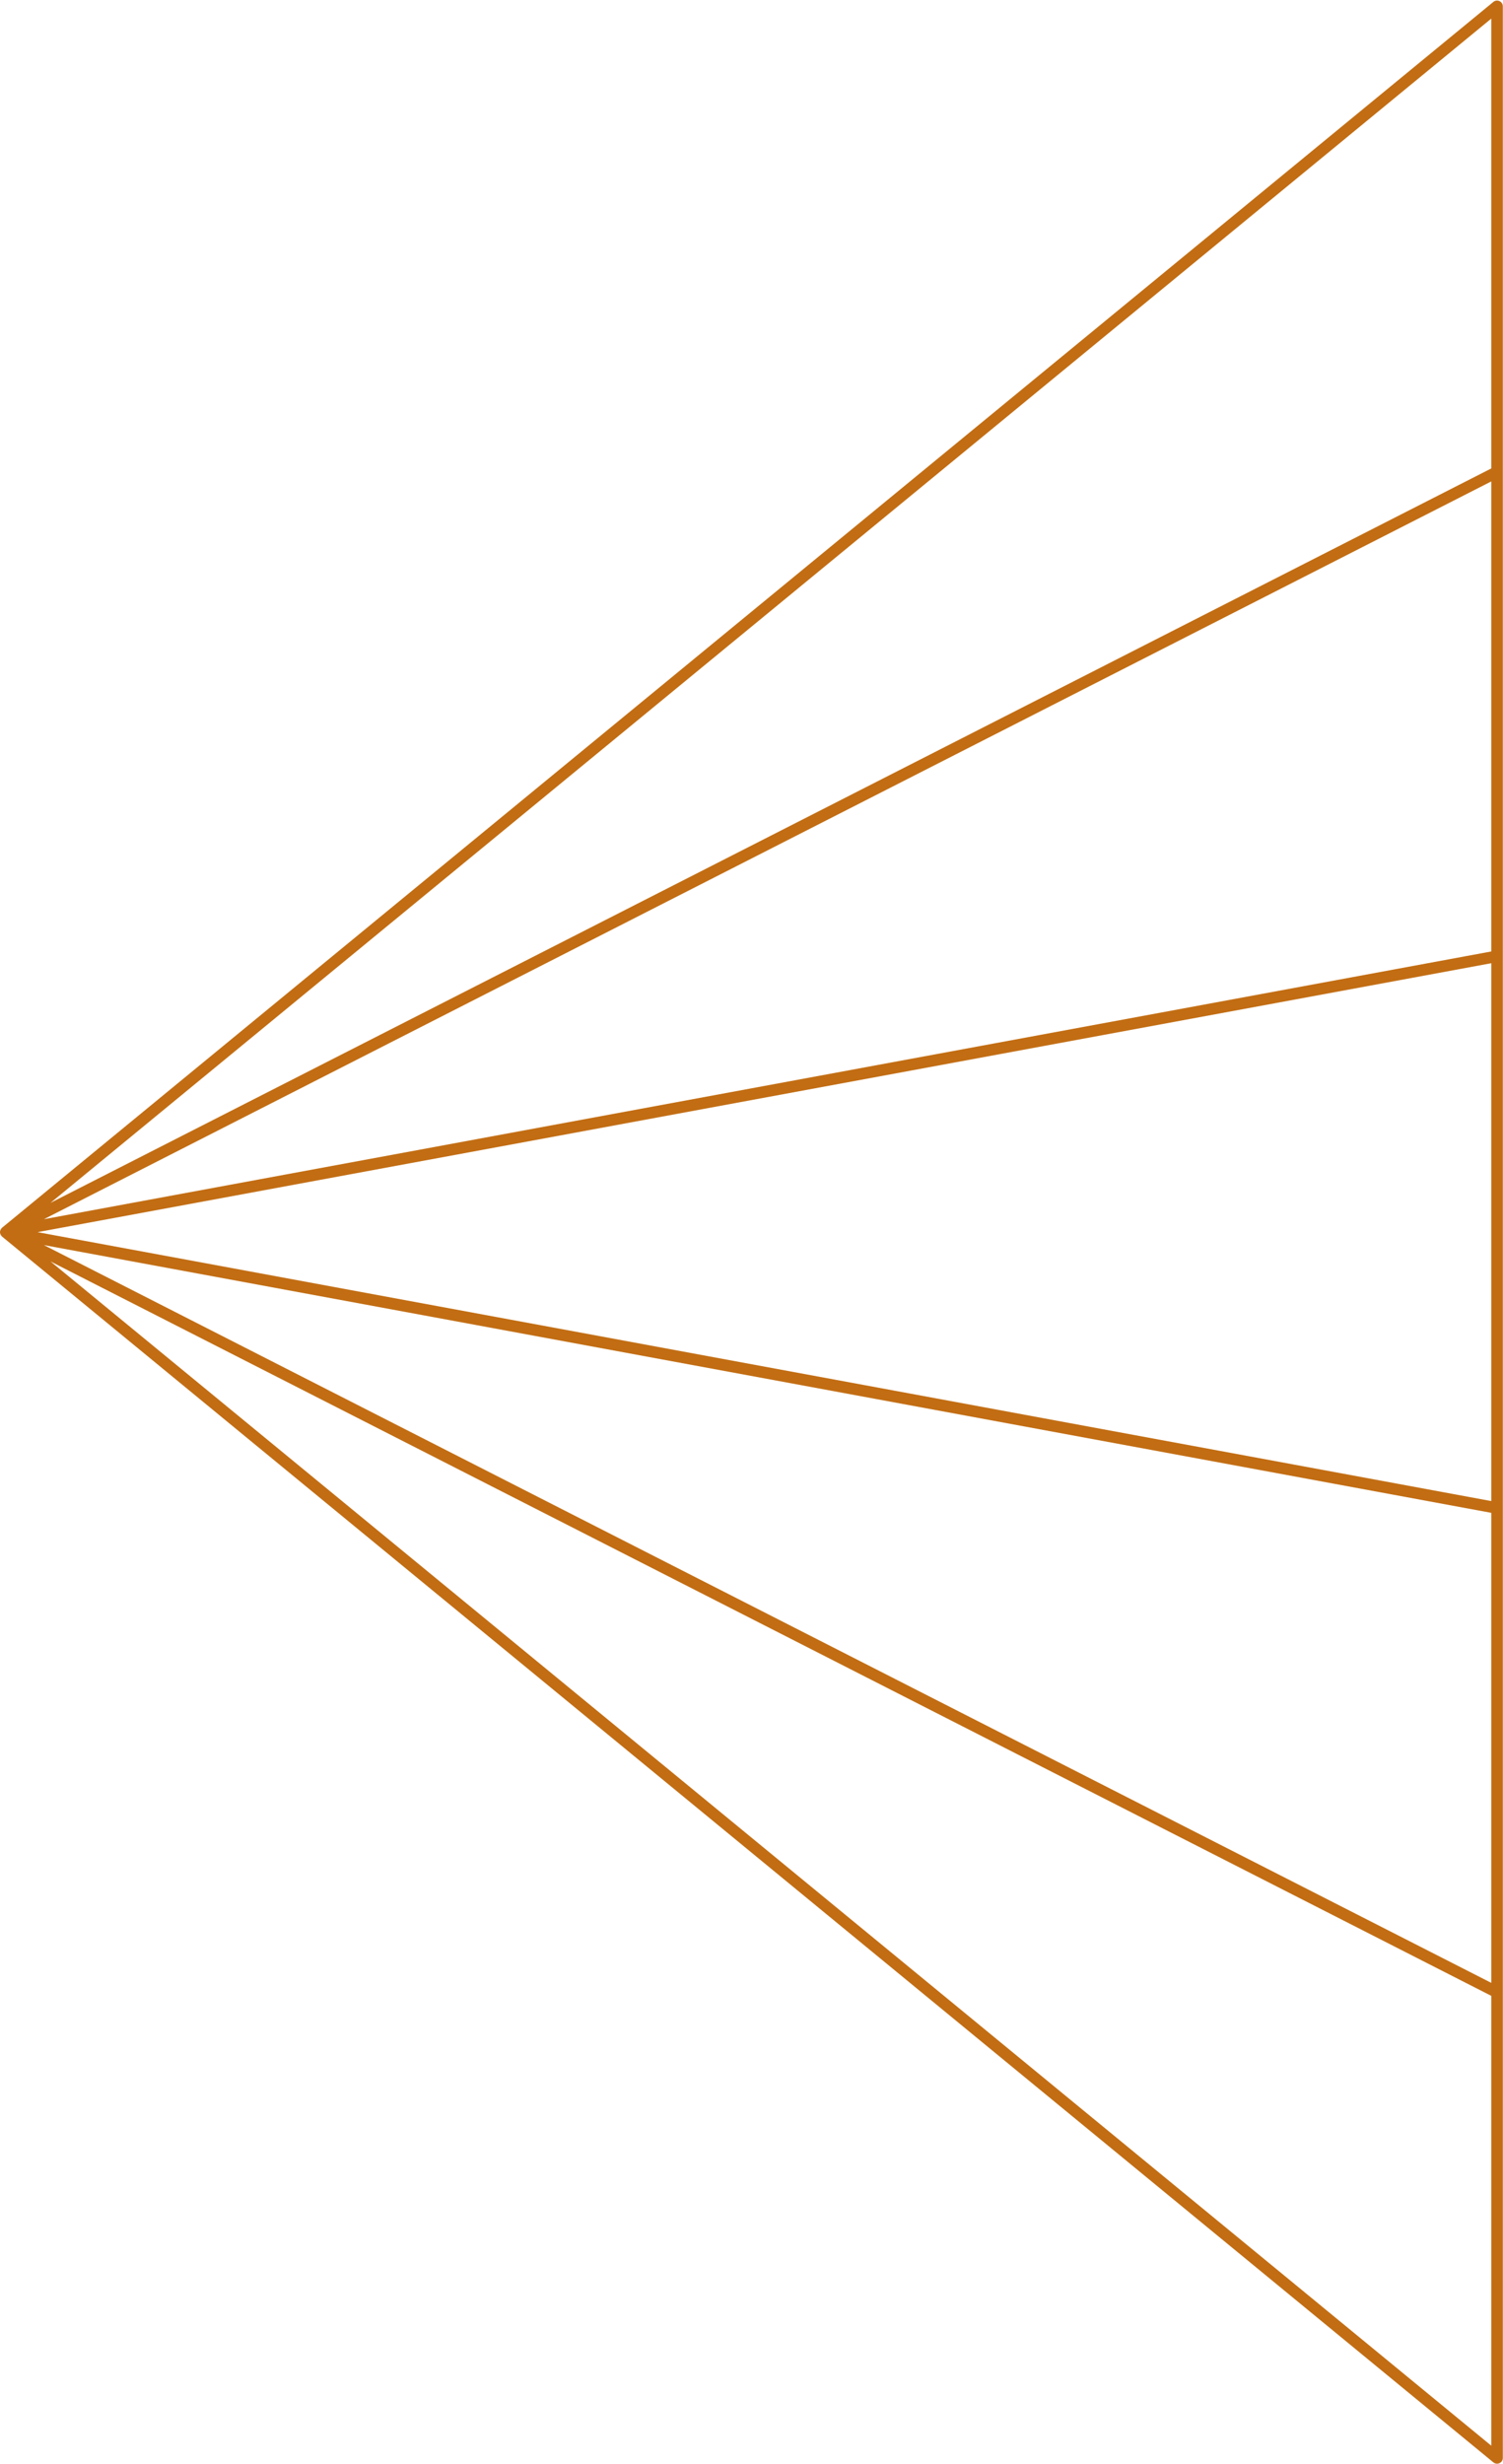
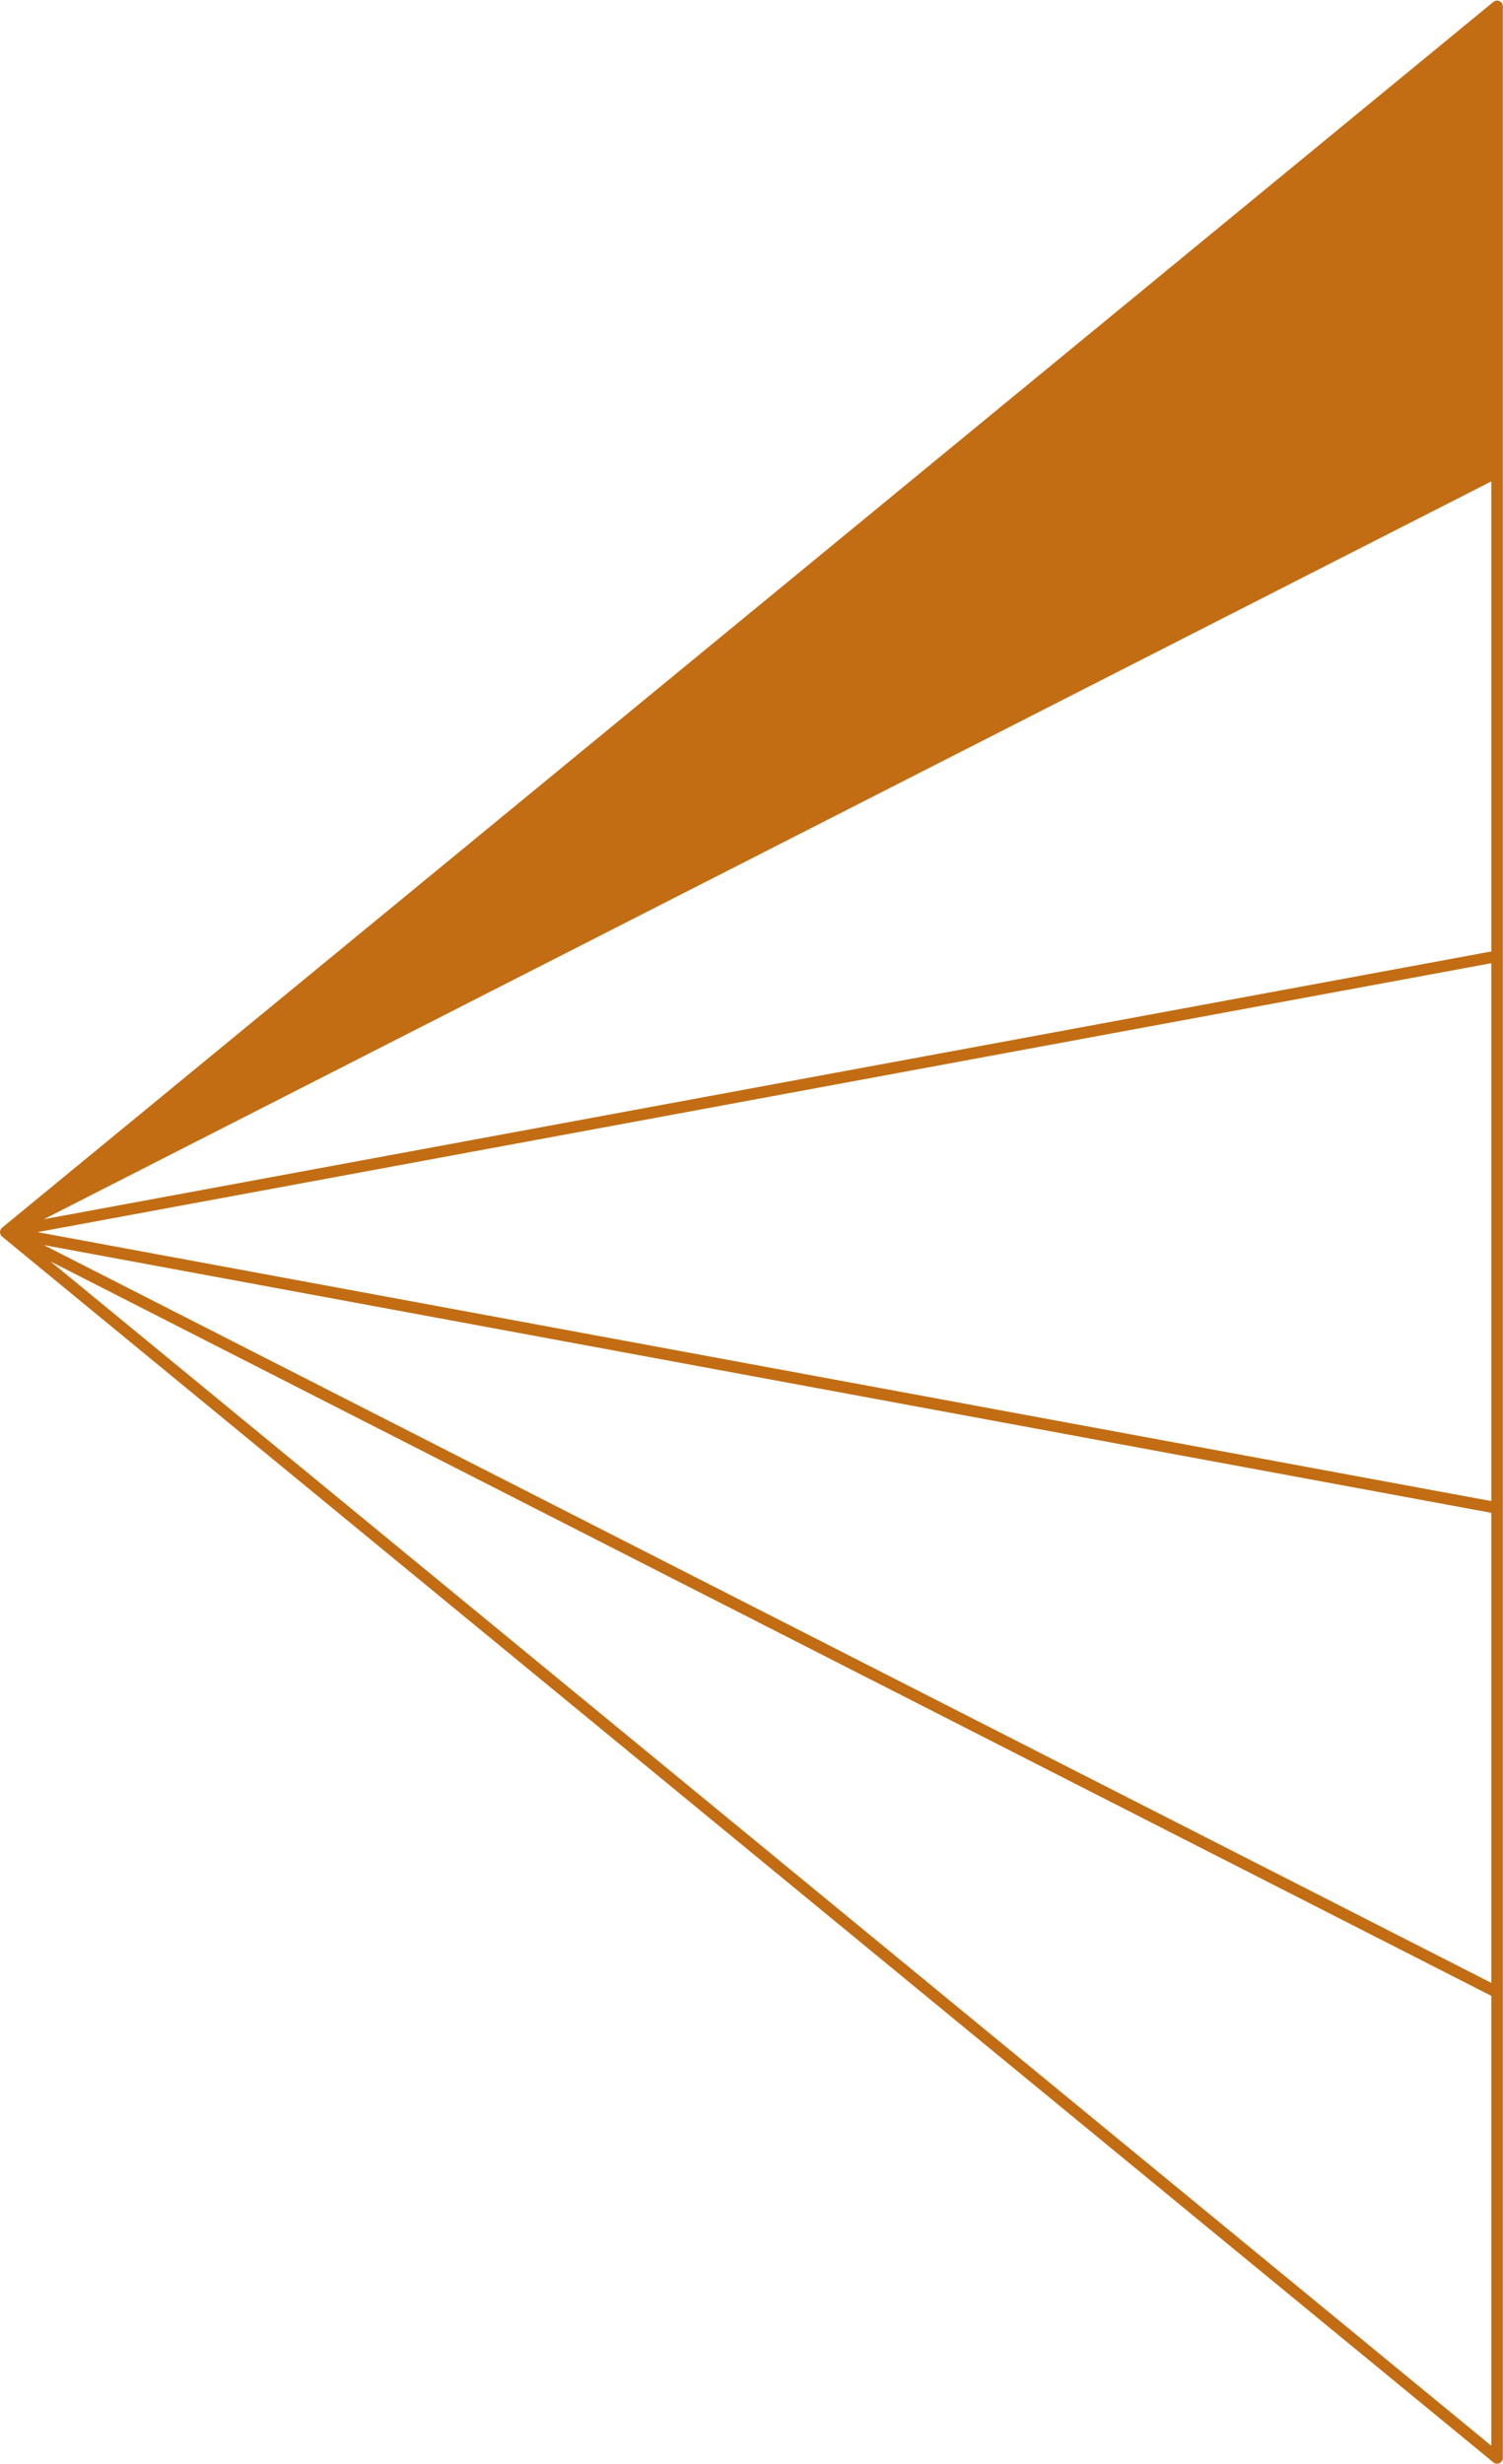
<svg xmlns="http://www.w3.org/2000/svg" fill="#000000" height="426.1" preserveAspectRatio="xMidYMid meet" version="1" viewBox="0.0 -0.1 260.1 426.1" width="260.1" zoomAndPan="magnify">
  <g id="change1_1">
-     <path d="M259.5,0.095c-0.351-0.164-0.763-0.113-1.062,0.131l-258.072,212c-0.006,0.005-0.008,0.013-0.014,0.018 c-0.03,0.025-0.055,0.054-0.081,0.082c-0.024,0.026-0.046,0.053-0.067,0.082c-0.032,0.043-0.06,0.087-0.085,0.135 c-0.011,0.022-0.021,0.042-0.03,0.065c-0.011,0.026-0.023,0.05-0.032,0.077C0.022,212.786,0,212.89,0,212.999 c0,0.109,0.022,0.213,0.056,0.314c0.009,0.027,0.021,0.051,0.032,0.077c0.01,0.023,0.019,0.043,0.03,0.065 c0.025,0.048,0.053,0.092,0.085,0.135c0.021,0.029,0.043,0.056,0.067,0.082c0.026,0.029,0.051,0.057,0.081,0.082 c0.006,0.005,0.008,0.013,0.014,0.018l258.072,211.999c0.183,0.15,0.407,0.228,0.635,0.228c0.146,0,0.291-0.031,0.428-0.096 c0.35-0.165,0.572-0.518,0.572-0.904v-80.53v-83.756v-95.428V81.529V0.999C260.072,0.613,259.849,0.261,259.5,0.095z M258.072,164.454l-250.48,46.31l250.48-127.603V164.454z M258.072,166.487v93.024L6.5,212.999L258.072,166.487z M258.072,261.545 v81.292L7.592,215.235L258.072,261.545z M258.072,80.916L8.744,207.932L258.072,3.115V80.916z M8.744,218.067l249.328,127.015 v77.802L8.744,218.067z" fill="#c26d13" />
+     <path d="M259.5,0.095c-0.351-0.164-0.763-0.113-1.062,0.131l-258.072,212c-0.006,0.005-0.008,0.013-0.014,0.018 c-0.03,0.025-0.055,0.054-0.081,0.082c-0.024,0.026-0.046,0.053-0.067,0.082c-0.032,0.043-0.06,0.087-0.085,0.135 c-0.011,0.022-0.021,0.042-0.03,0.065c-0.011,0.026-0.023,0.05-0.032,0.077C0.022,212.786,0,212.89,0,212.999 c0,0.109,0.022,0.213,0.056,0.314c0.009,0.027,0.021,0.051,0.032,0.077c0.01,0.023,0.019,0.043,0.03,0.065 c0.025,0.048,0.053,0.092,0.085,0.135c0.021,0.029,0.043,0.056,0.067,0.082c0.026,0.029,0.051,0.057,0.081,0.082 c0.006,0.005,0.008,0.013,0.014,0.018l258.072,211.999c0.183,0.15,0.407,0.228,0.635,0.228c0.146,0,0.291-0.031,0.428-0.096 c0.35-0.165,0.572-0.518,0.572-0.904v-80.53v-83.756v-95.428V81.529V0.999C260.072,0.613,259.849,0.261,259.5,0.095z M258.072,164.454l-250.48,46.31l250.48-127.603V164.454z M258.072,166.487v93.024L6.5,212.999L258.072,166.487z M258.072,261.545 v81.292L7.592,215.235L258.072,261.545z M258.072,80.916L258.072,3.115V80.916z M8.744,218.067l249.328,127.015 v77.802L8.744,218.067z" fill="#c26d13" />
  </g>
</svg>